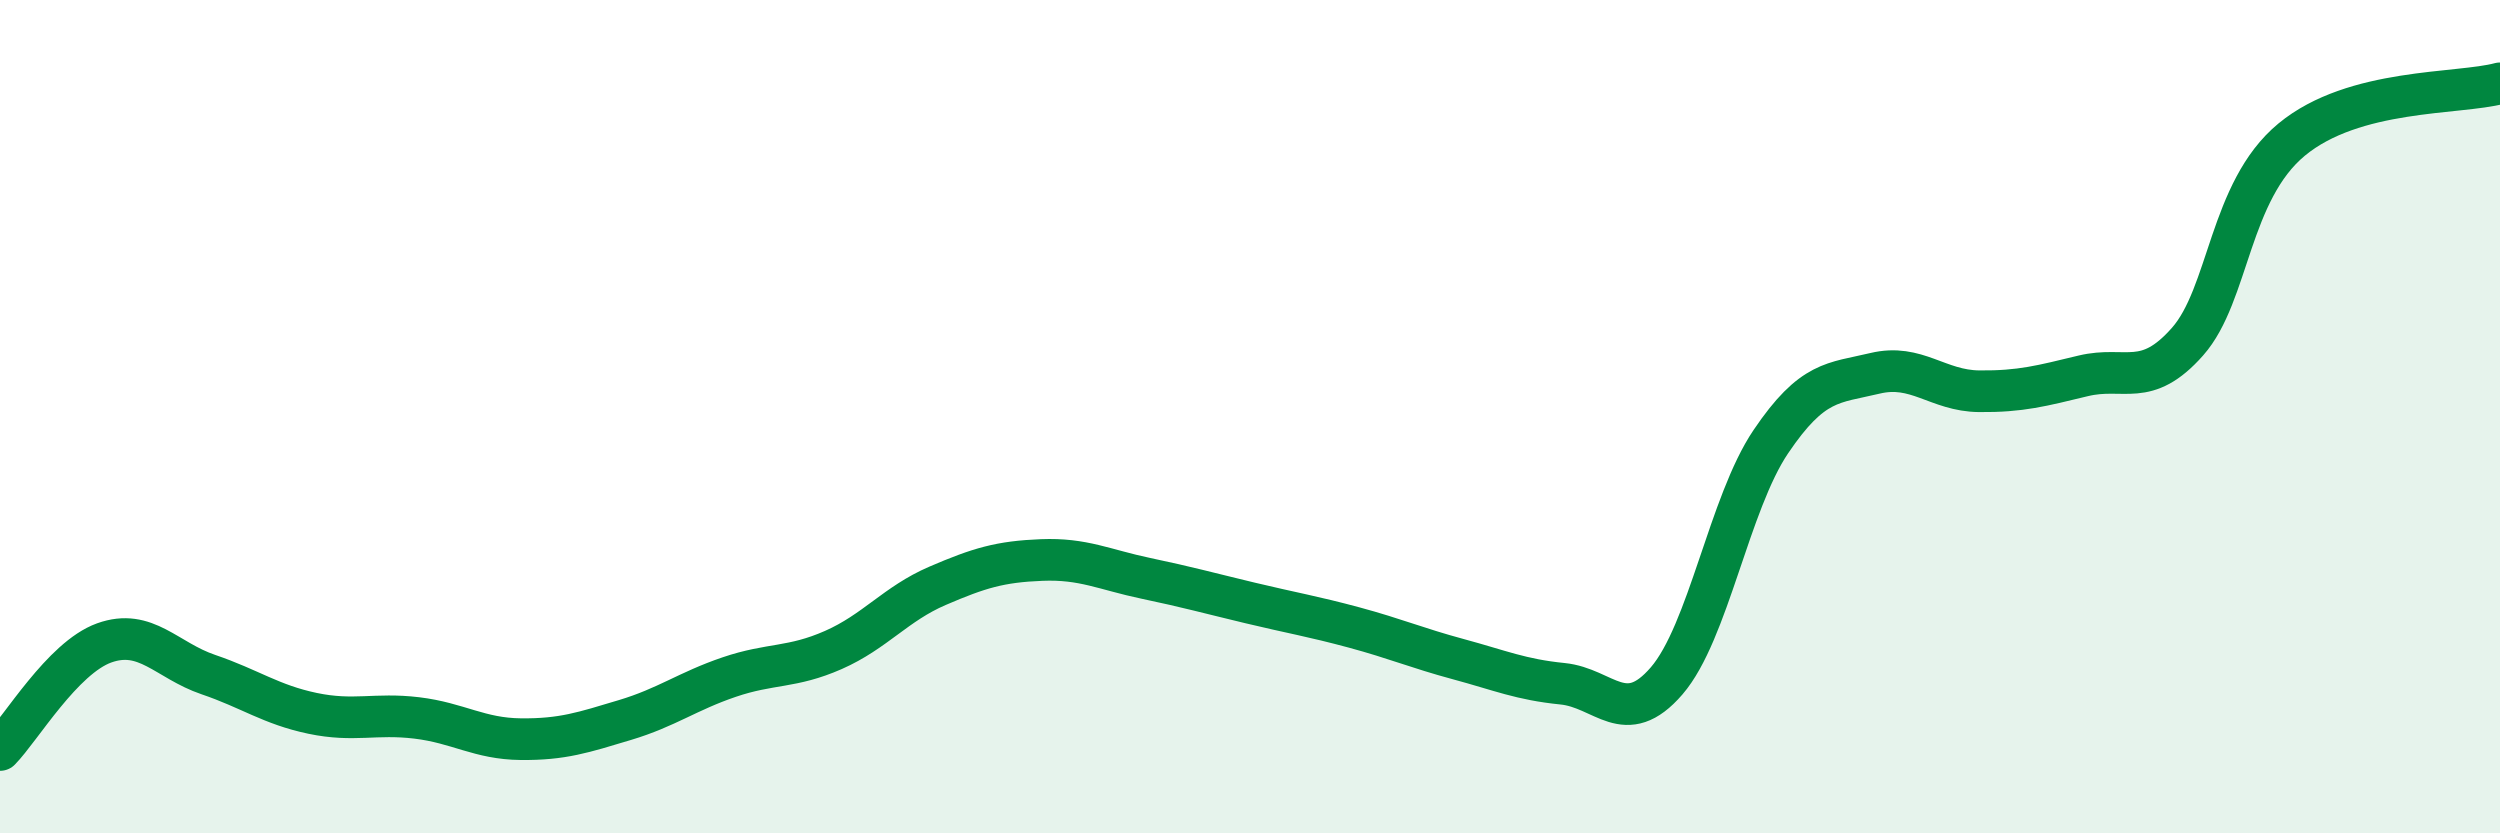
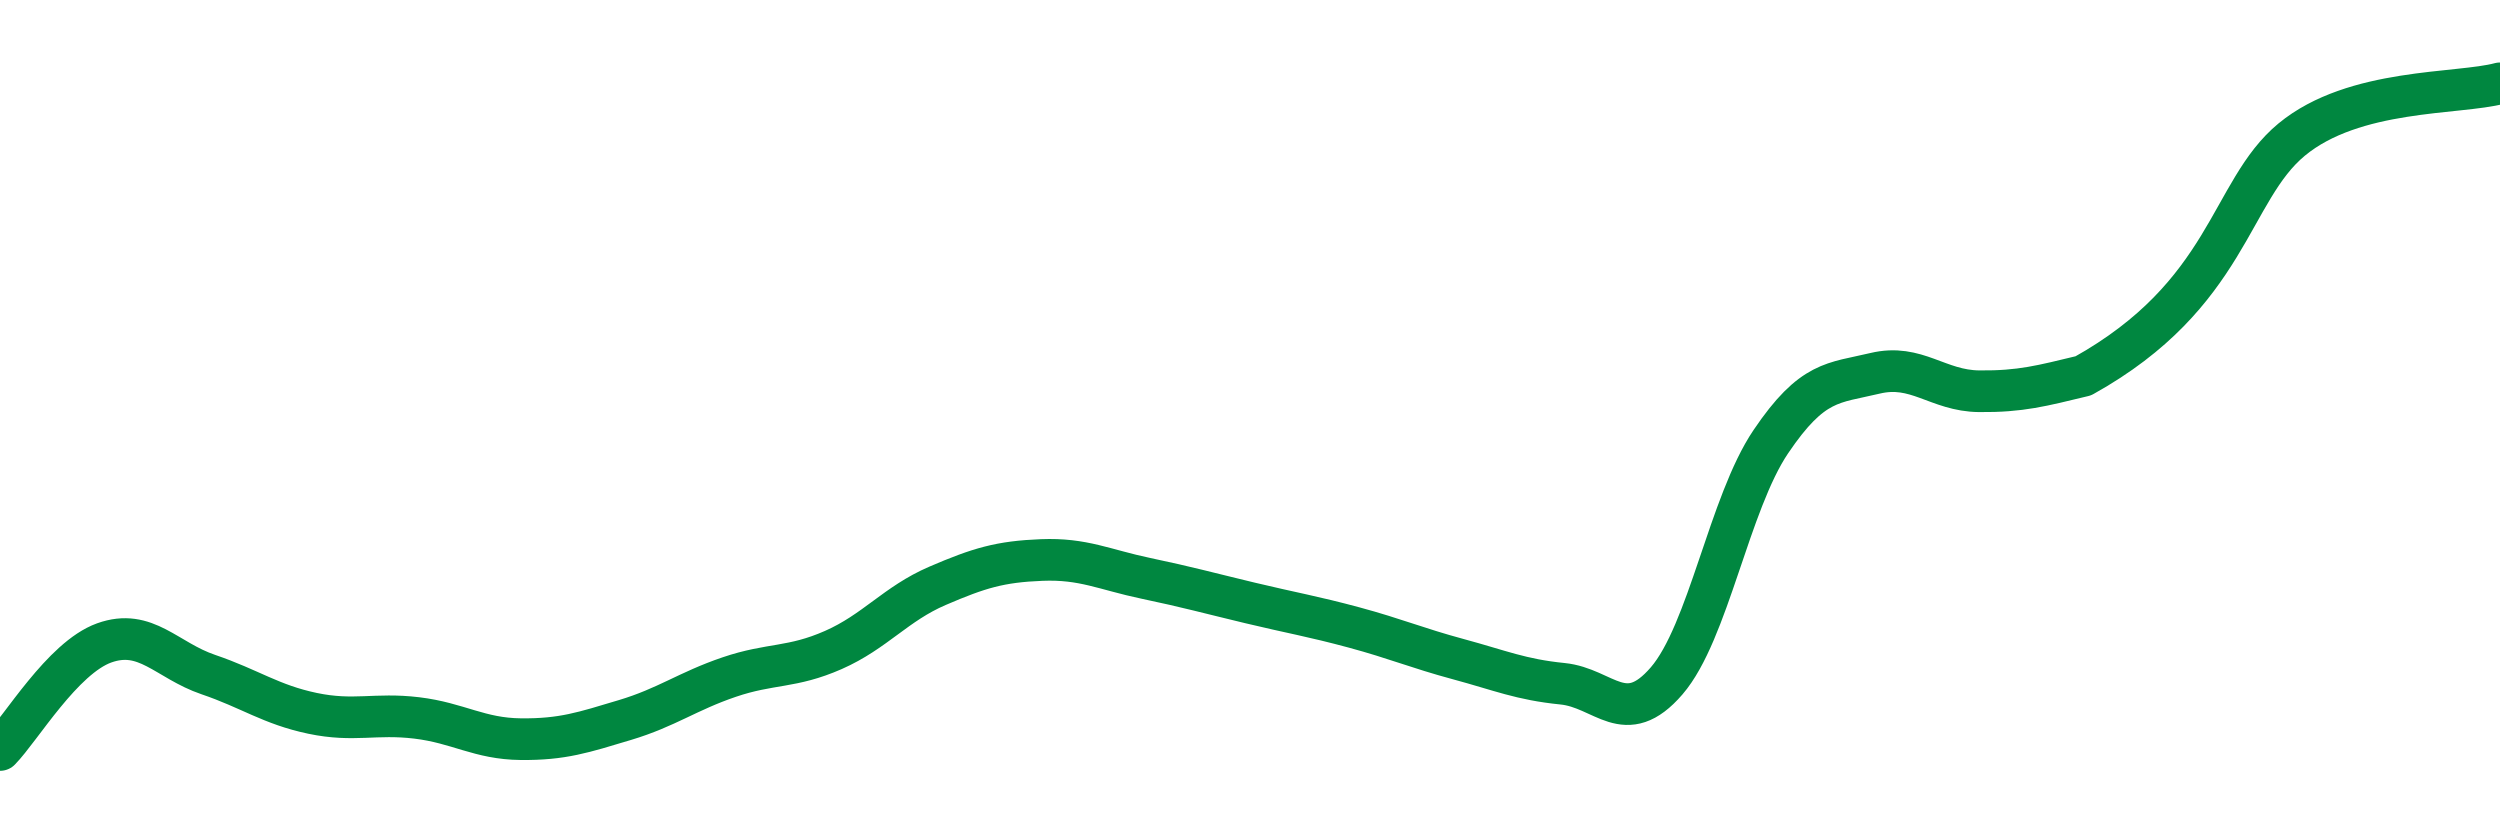
<svg xmlns="http://www.w3.org/2000/svg" width="60" height="20" viewBox="0 0 60 20">
-   <path d="M 0,18 C 0.5,17.49 1.5,15.79 2.5,15.43 C 3.5,15.07 4,15.85 5,16.19 C 6,16.53 6.5,16.91 7.5,17.12 C 8.5,17.33 9,17.11 10,17.23 C 11,17.35 11.5,17.73 12.5,17.74 C 13.5,17.75 14,17.58 15,17.28 C 16,16.98 16.5,16.59 17.5,16.25 C 18.5,15.91 19,16.04 20,15.6 C 21,15.16 21.5,14.49 22.5,14.06 C 23.5,13.63 24,13.48 25,13.44 C 26,13.4 26.5,13.67 27.5,13.88 C 28.5,14.09 29,14.23 30,14.47 C 31,14.71 31.5,14.79 32.5,15.06 C 33.5,15.33 34,15.55 35,15.82 C 36,16.09 36.5,16.31 37.5,16.41 C 38.5,16.51 39,17.5 40,16.34 C 41,15.18 41.5,12.08 42.5,10.6 C 43.5,9.12 44,9.2 45,8.96 C 46,8.72 46.5,9.38 47.5,9.39 C 48.5,9.4 49,9.26 50,9.02 C 51,8.78 51.5,9.33 52.5,8.2 C 53.5,7.07 53.5,4.59 55,3.35 C 56.5,2.11 59,2.27 60,2L60 20L0 20Z" fill="#008740" opacity="0.1" stroke-linecap="round" stroke-linejoin="round" />
-   <path d="M 0,18 C 0.5,17.49 1.5,15.79 2.5,15.43 C 3.5,15.07 4,15.85 5,16.19 C 6,16.53 6.5,16.91 7.5,17.12 C 8.5,17.33 9,17.11 10,17.23 C 11,17.35 11.5,17.73 12.5,17.74 C 13.5,17.75 14,17.58 15,17.28 C 16,16.98 16.5,16.59 17.5,16.25 C 18.5,15.91 19,16.04 20,15.6 C 21,15.16 21.5,14.49 22.5,14.06 C 23.5,13.63 24,13.48 25,13.44 C 26,13.4 26.5,13.67 27.5,13.88 C 28.5,14.09 29,14.23 30,14.47 C 31,14.71 31.5,14.79 32.5,15.06 C 33.5,15.33 34,15.55 35,15.82 C 36,16.09 36.5,16.31 37.5,16.41 C 38.5,16.51 39,17.5 40,16.34 C 41,15.18 41.5,12.08 42.5,10.6 C 43.5,9.12 44,9.2 45,8.96 C 46,8.72 46.5,9.38 47.5,9.39 C 48.5,9.4 49,9.26 50,9.02 C 51,8.78 51.5,9.33 52.5,8.2 C 53.5,7.07 53.5,4.59 55,3.35 C 56.5,2.11 59,2.27 60,2" stroke="#008740" stroke-width="1" fill="none" stroke-linecap="round" stroke-linejoin="round" />
+   <path d="M 0,18 C 0.5,17.49 1.5,15.79 2.5,15.43 C 3.5,15.07 4,15.85 5,16.19 C 6,16.53 6.5,16.91 7.5,17.12 C 8.5,17.33 9,17.11 10,17.23 C 11,17.35 11.5,17.73 12.5,17.74 C 13.5,17.75 14,17.58 15,17.28 C 16,16.98 16.5,16.59 17.5,16.25 C 18.5,15.91 19,16.04 20,15.6 C 21,15.16 21.5,14.49 22.5,14.06 C 23.5,13.63 24,13.48 25,13.44 C 26,13.4 26.5,13.67 27.5,13.88 C 28.5,14.09 29,14.23 30,14.47 C 31,14.71 31.5,14.79 32.5,15.06 C 33.5,15.33 34,15.55 35,15.82 C 36,16.09 36.5,16.31 37.5,16.41 C 38.5,16.51 39,17.5 40,16.34 C 41,15.18 41.5,12.08 42.5,10.6 C 43.5,9.12 44,9.2 45,8.96 C 46,8.72 46.5,9.38 47.5,9.39 C 48.5,9.4 49,9.26 50,9.02 C 53.5,7.07 53.5,4.59 55,3.35 C 56.5,2.11 59,2.27 60,2" stroke="#008740" stroke-width="1" fill="none" stroke-linecap="round" stroke-linejoin="round" />
</svg>